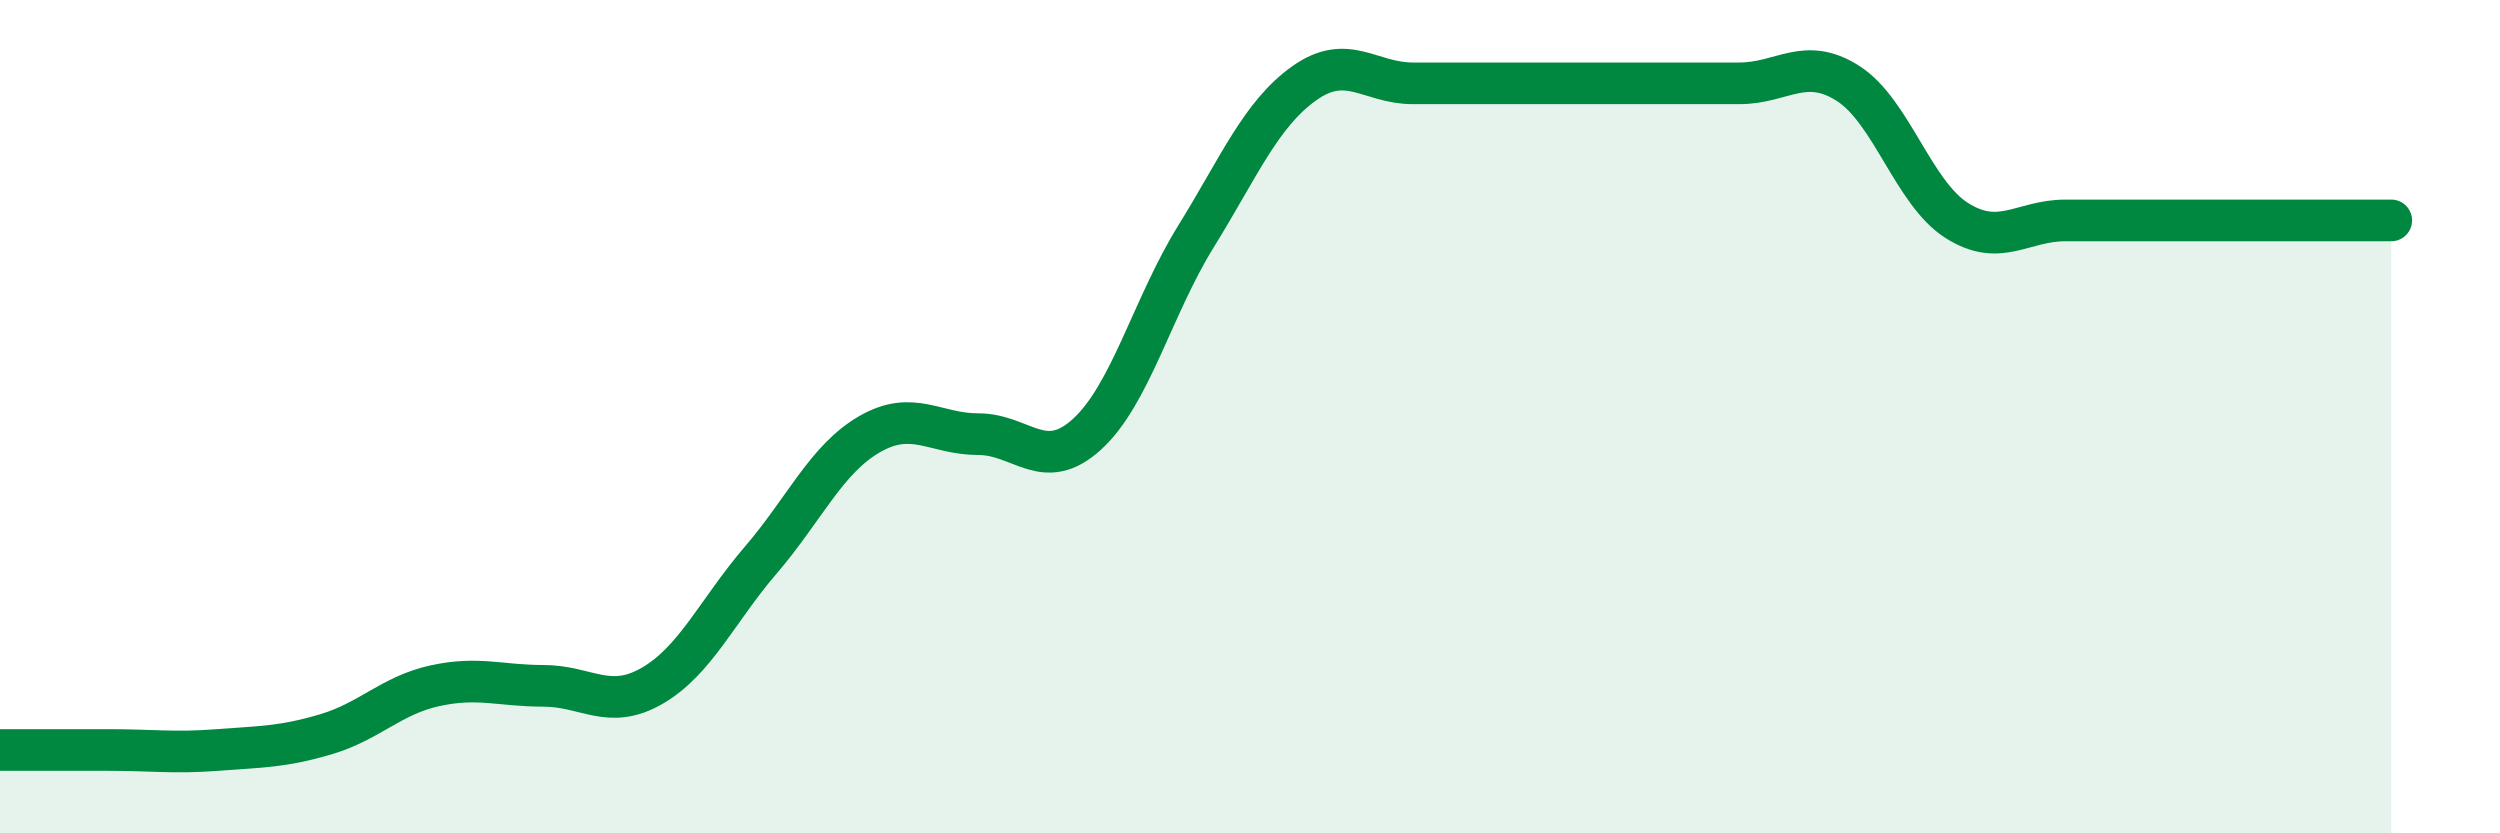
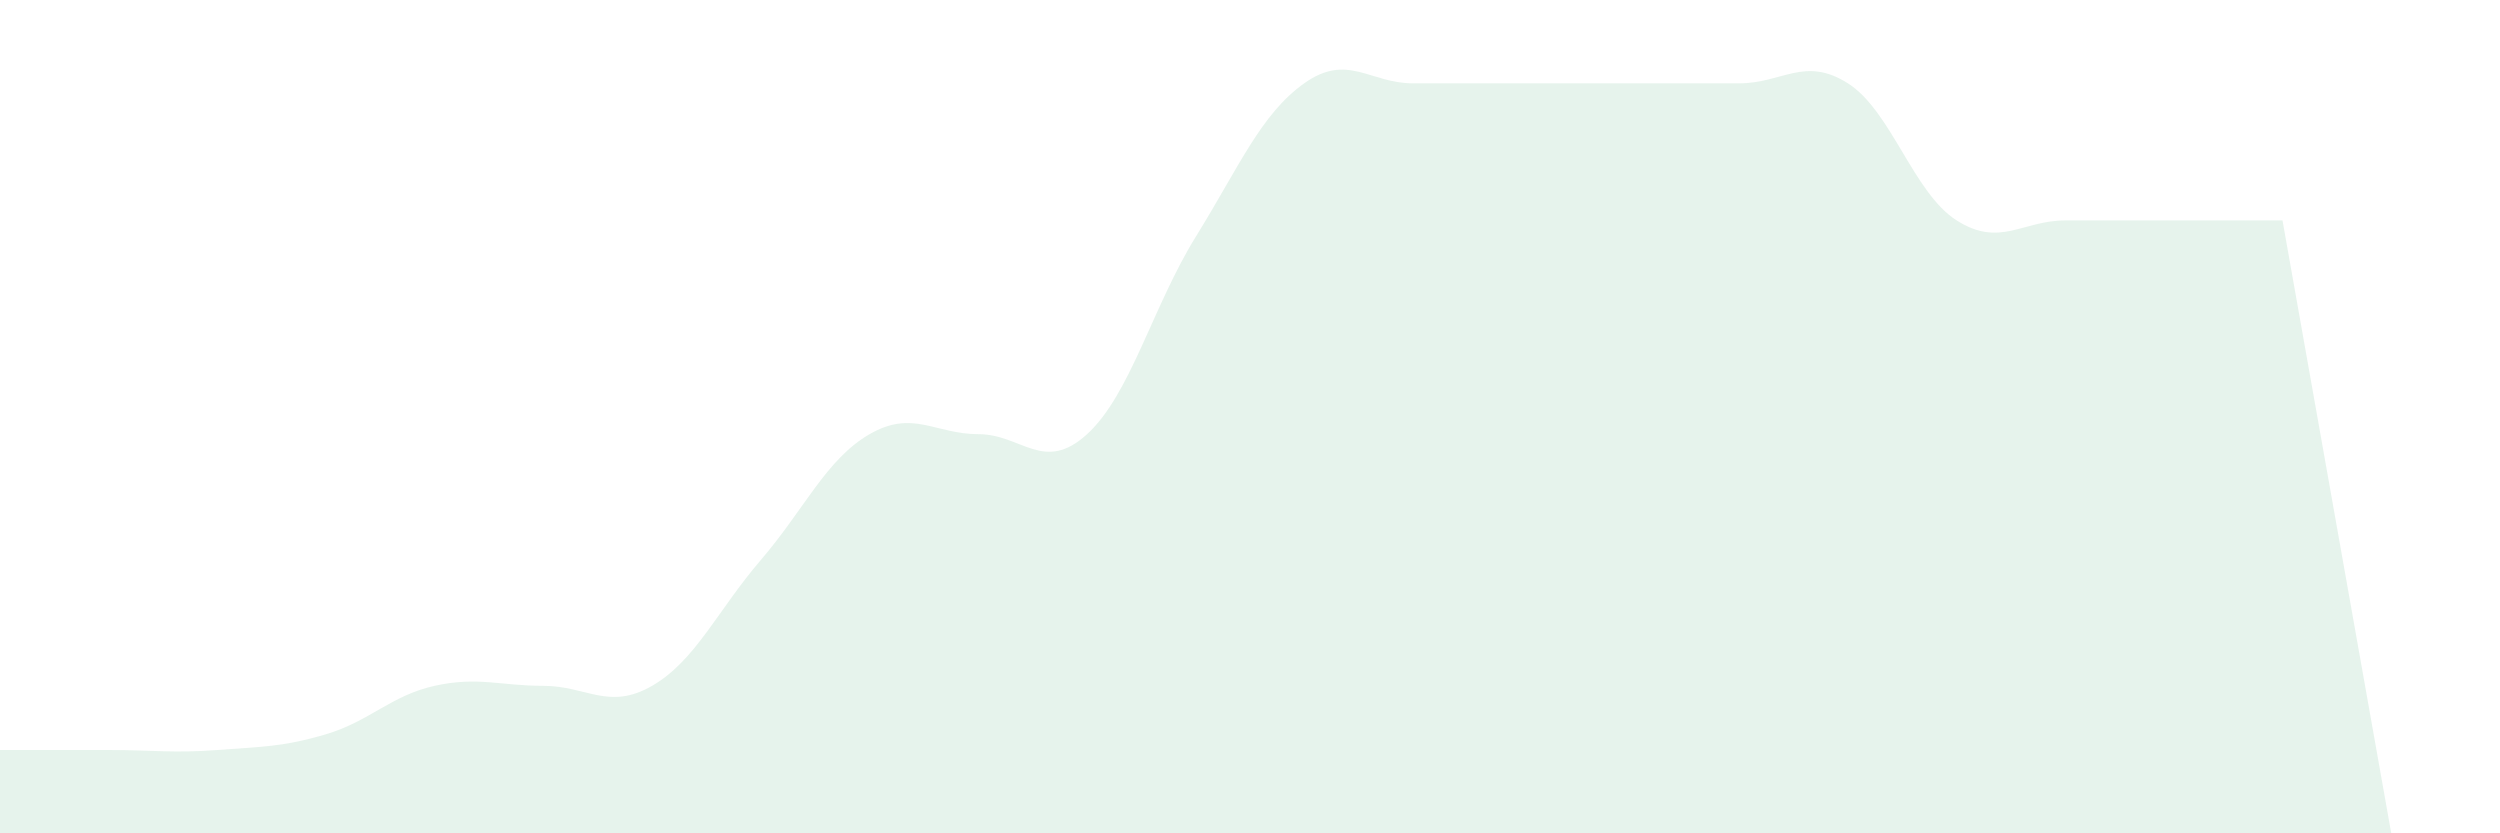
<svg xmlns="http://www.w3.org/2000/svg" width="60" height="20" viewBox="0 0 60 20">
-   <path d="M 0,18 C 0.52,18 1.57,18 2.61,18 C 3.65,18 4.18,18.08 5.22,18 C 6.26,17.92 6.79,17.93 7.83,17.62 C 8.87,17.31 9.39,16.69 10.43,16.46 C 11.47,16.23 12,16.46 13.04,16.46 C 14.08,16.46 14.61,17.06 15.65,16.46 C 16.69,15.86 17.22,14.65 18.26,13.44 C 19.3,12.23 19.83,11.02 20.87,10.42 C 21.91,9.82 22.44,10.42 23.48,10.42 C 24.52,10.42 25.05,11.37 26.09,10.42 C 27.13,9.47 27.66,7.36 28.7,5.68 C 29.74,4 30.26,2.74 31.3,2 C 32.34,1.26 32.87,2 33.91,2 C 34.95,2 35.48,2 36.52,2 C 37.56,2 38.09,2 39.13,2 C 40.17,2 40.7,2 41.74,2 C 42.78,2 43.31,1.34 44.35,2 C 45.39,2.66 45.92,4.63 46.96,5.29 C 48,5.95 48.53,5.29 49.57,5.29 C 50.61,5.29 51.13,5.29 52.17,5.29 C 53.21,5.29 53.74,5.29 54.78,5.29 C 55.82,5.29 56.87,5.29 57.39,5.29L57.39 20L0 20Z" fill="#008740" opacity="0.1" stroke-linecap="round" stroke-linejoin="round" />
-   <path d="M 0,18 C 0.52,18 1.57,18 2.61,18 C 3.65,18 4.18,18.08 5.22,18 C 6.26,17.92 6.79,17.93 7.83,17.62 C 8.87,17.31 9.39,16.69 10.43,16.46 C 11.47,16.23 12,16.46 13.04,16.46 C 14.08,16.46 14.61,17.06 15.65,16.46 C 16.69,15.86 17.22,14.65 18.26,13.44 C 19.3,12.23 19.83,11.02 20.87,10.42 C 21.91,9.82 22.44,10.42 23.48,10.42 C 24.52,10.42 25.05,11.37 26.09,10.42 C 27.13,9.47 27.66,7.36 28.7,5.68 C 29.74,4 30.26,2.74 31.3,2 C 32.34,1.26 32.87,2 33.91,2 C 34.95,2 35.48,2 36.52,2 C 37.56,2 38.09,2 39.13,2 C 40.17,2 40.7,2 41.74,2 C 42.78,2 43.31,1.34 44.35,2 C 45.39,2.66 45.92,4.63 46.96,5.29 C 48,5.95 48.53,5.29 49.57,5.29 C 50.61,5.29 51.13,5.29 52.17,5.29 C 53.21,5.29 53.74,5.29 54.78,5.29 C 55.82,5.29 56.87,5.29 57.39,5.29" stroke="#008740" stroke-width="1" fill="none" stroke-linecap="round" stroke-linejoin="round" />
+   <path d="M 0,18 C 0.52,18 1.57,18 2.61,18 C 3.65,18 4.18,18.08 5.22,18 C 6.26,17.92 6.79,17.93 7.83,17.62 C 8.87,17.31 9.39,16.69 10.43,16.46 C 11.47,16.23 12,16.46 13.04,16.46 C 14.08,16.46 14.61,17.06 15.65,16.46 C 16.69,15.86 17.22,14.65 18.26,13.44 C 19.3,12.23 19.83,11.02 20.87,10.42 C 21.91,9.82 22.44,10.42 23.48,10.42 C 24.52,10.42 25.05,11.37 26.09,10.42 C 27.13,9.47 27.66,7.36 28.7,5.68 C 29.74,4 30.26,2.74 31.3,2 C 32.34,1.26 32.87,2 33.91,2 C 34.95,2 35.48,2 36.52,2 C 37.56,2 38.09,2 39.13,2 C 40.17,2 40.7,2 41.74,2 C 42.78,2 43.31,1.34 44.35,2 C 45.39,2.66 45.92,4.63 46.96,5.29 C 48,5.95 48.53,5.29 49.57,5.29 C 50.61,5.29 51.13,5.29 52.17,5.29 C 53.21,5.29 53.74,5.29 54.78,5.29 L57.39 20L0 20Z" fill="#008740" opacity="0.1" stroke-linecap="round" stroke-linejoin="round" />
</svg>